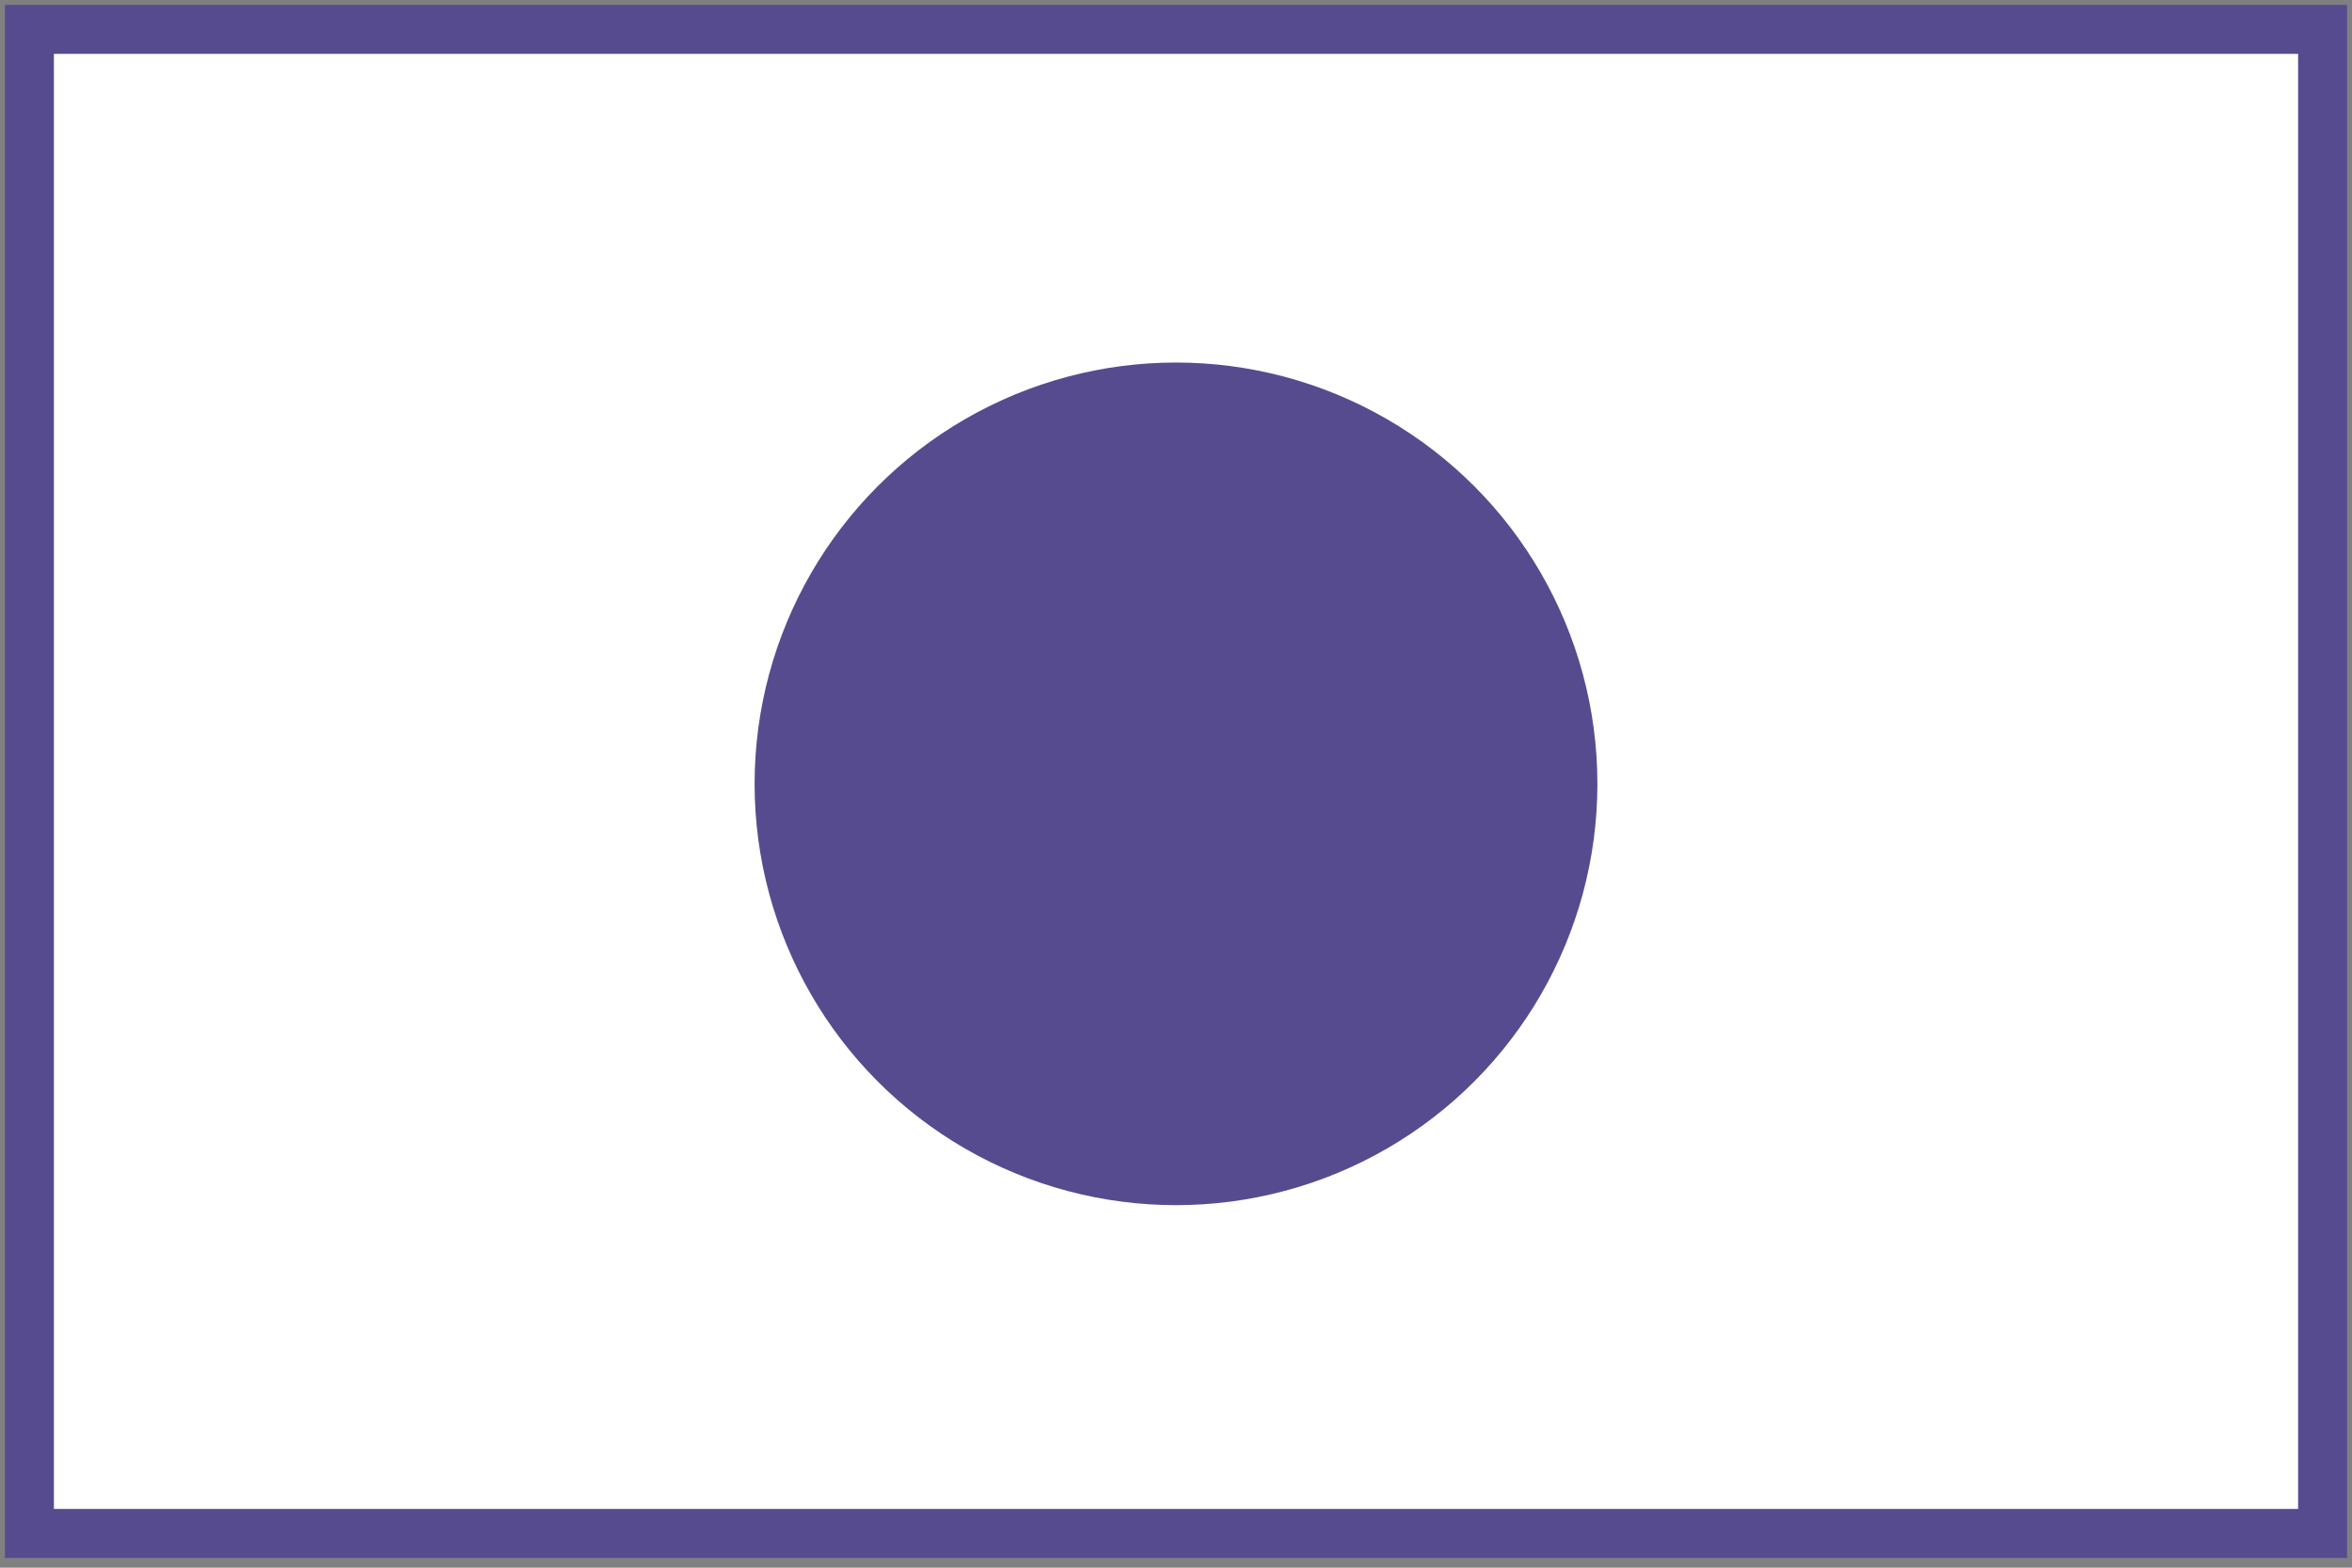
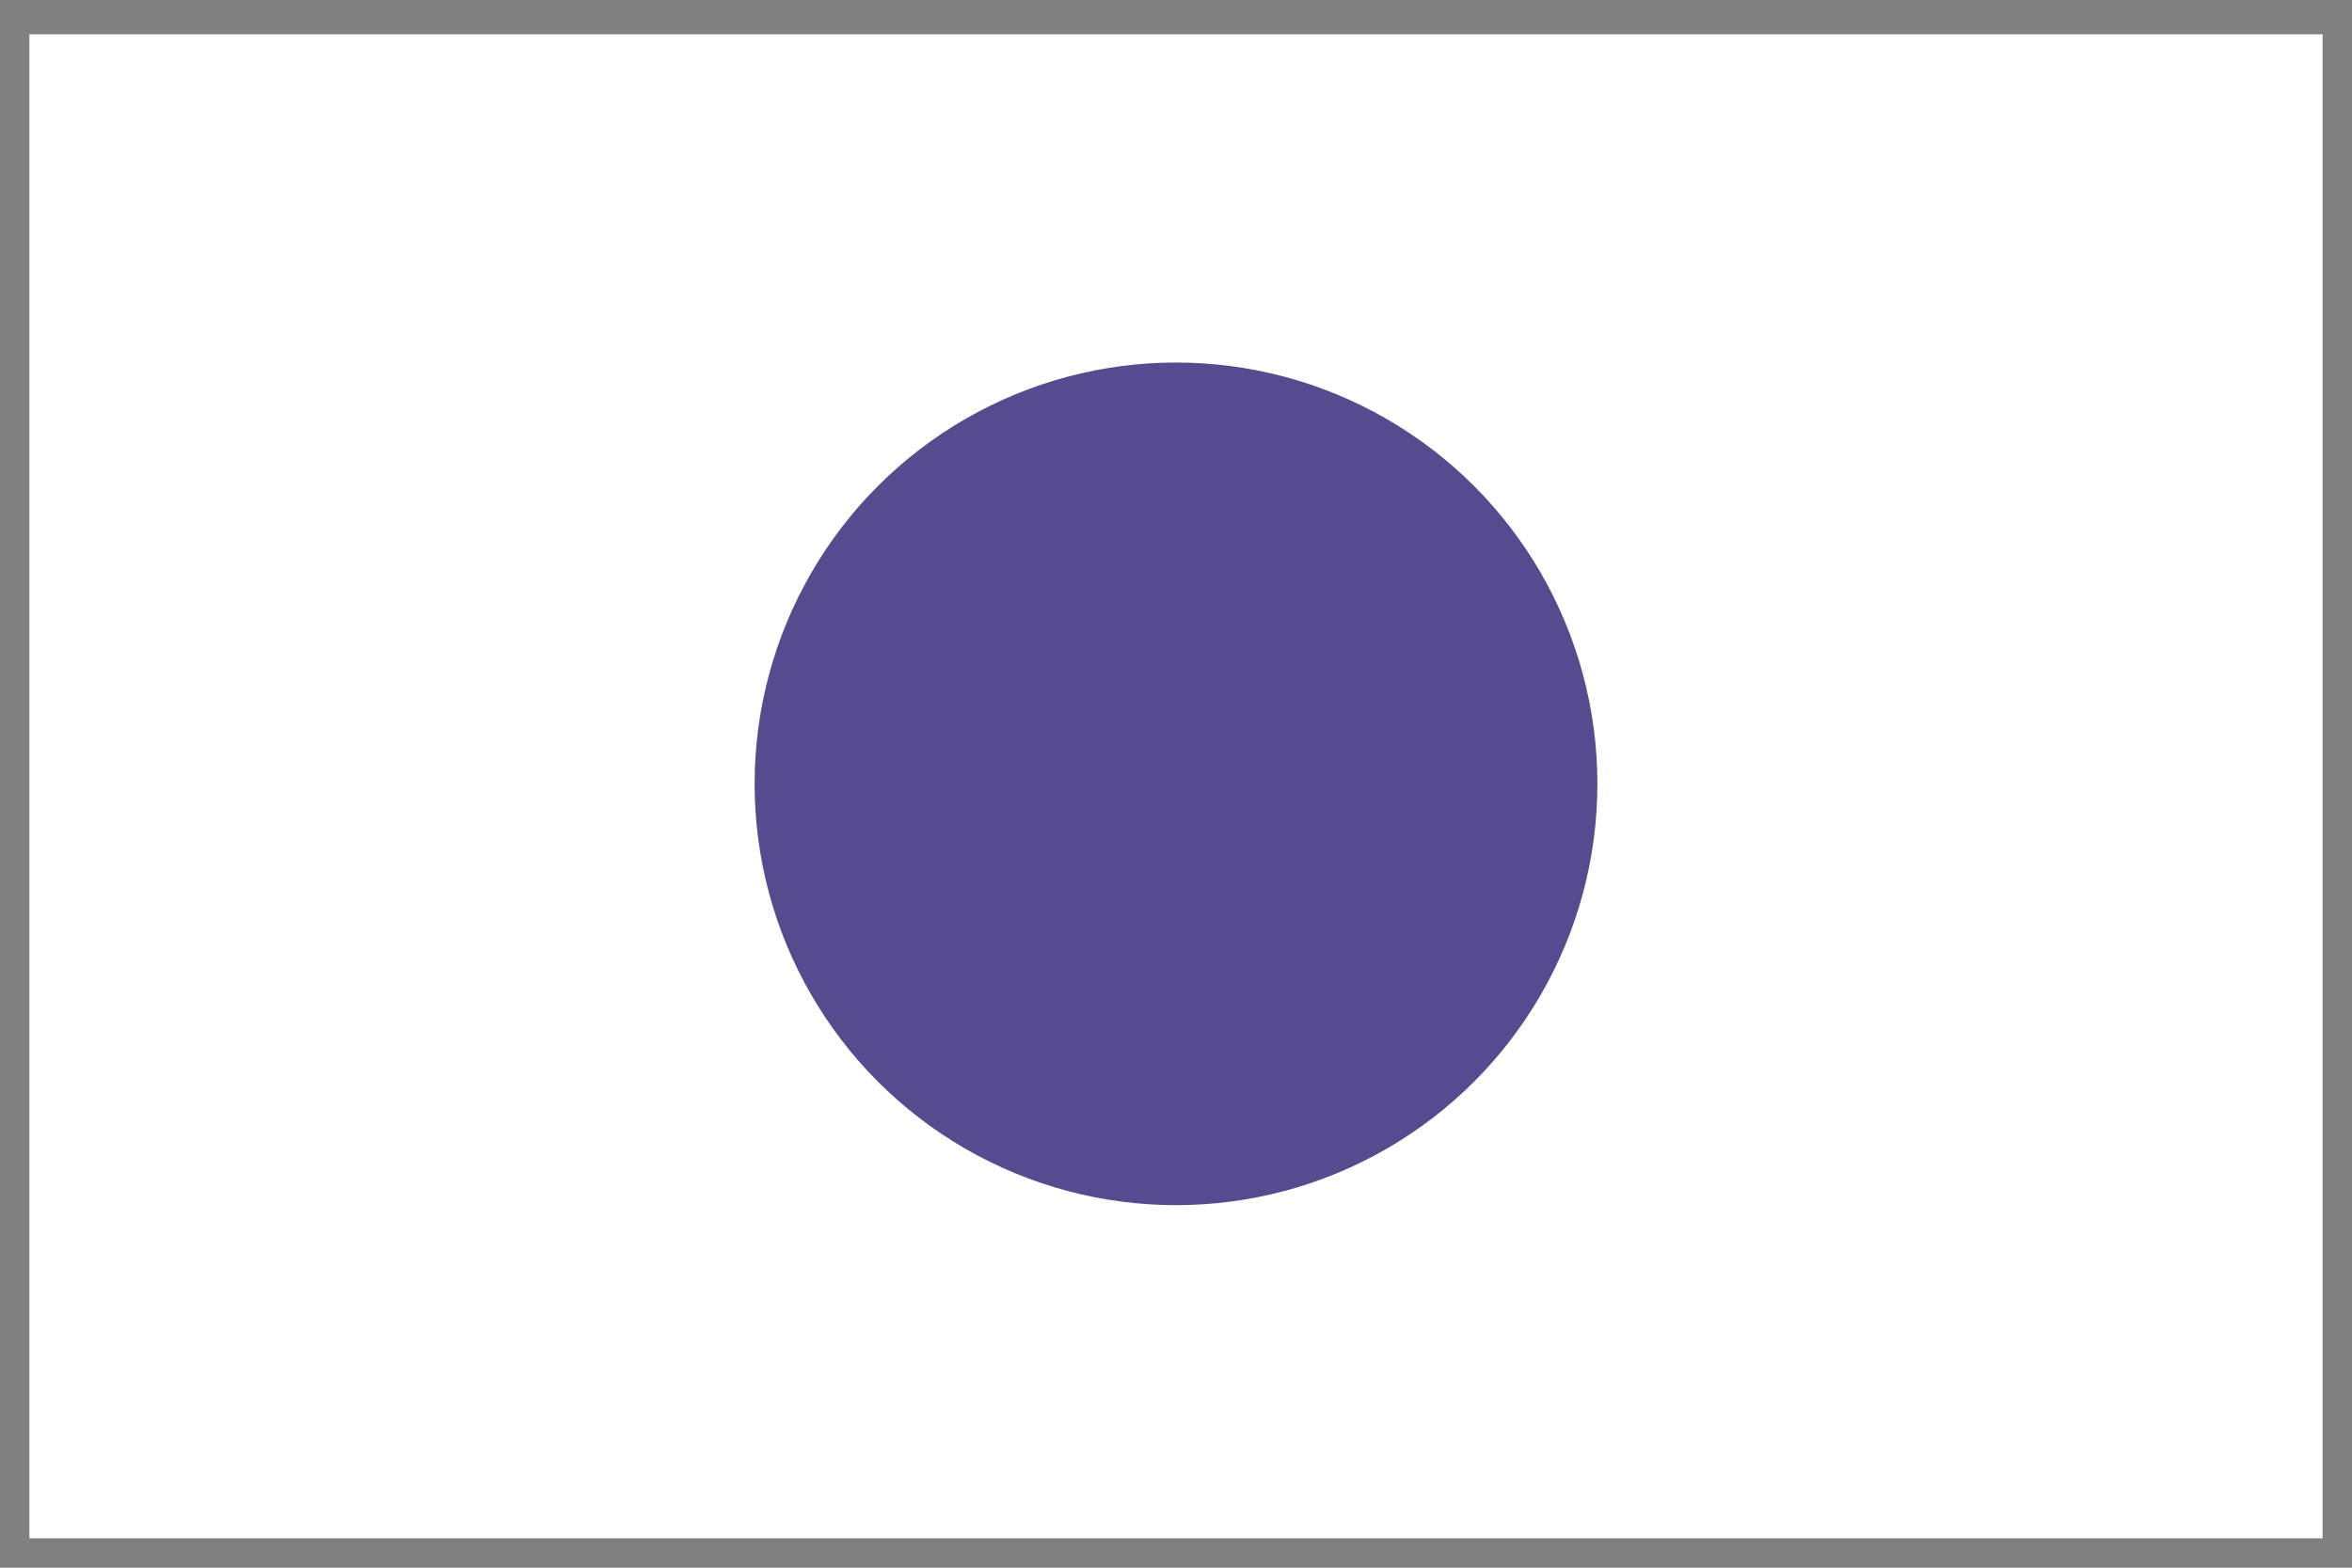
<svg xmlns="http://www.w3.org/2000/svg" version="1.1" id="Слой_1" x="0px" y="0px" viewBox="0 0 48 32" style="enable-background:new 0 0 48 32;" xml:space="preserve">
  <rect x="0" y="0" width="48" height="32" fill="#808080" stroke="none" />
  <style type="text/css">
	.st0{fill:#FFFFFF;}
	.st1{fill:#574B90;}
</style>
  <g>
    <g>
      <rect x="0.6" y="0.7" class="st0" width="46.8" height="30.7" />
-       <path class="st1" d="M46.9,1.1v29.7H1.1V1.1H46.9 M47.9,0.1H0.1v31.7h47.8V0.1L47.9,0.1z" />
    </g>
  </g>
  <g>
    <circle class="st1" cx="24" cy="16" r="8.6" />
  </g>
</svg>